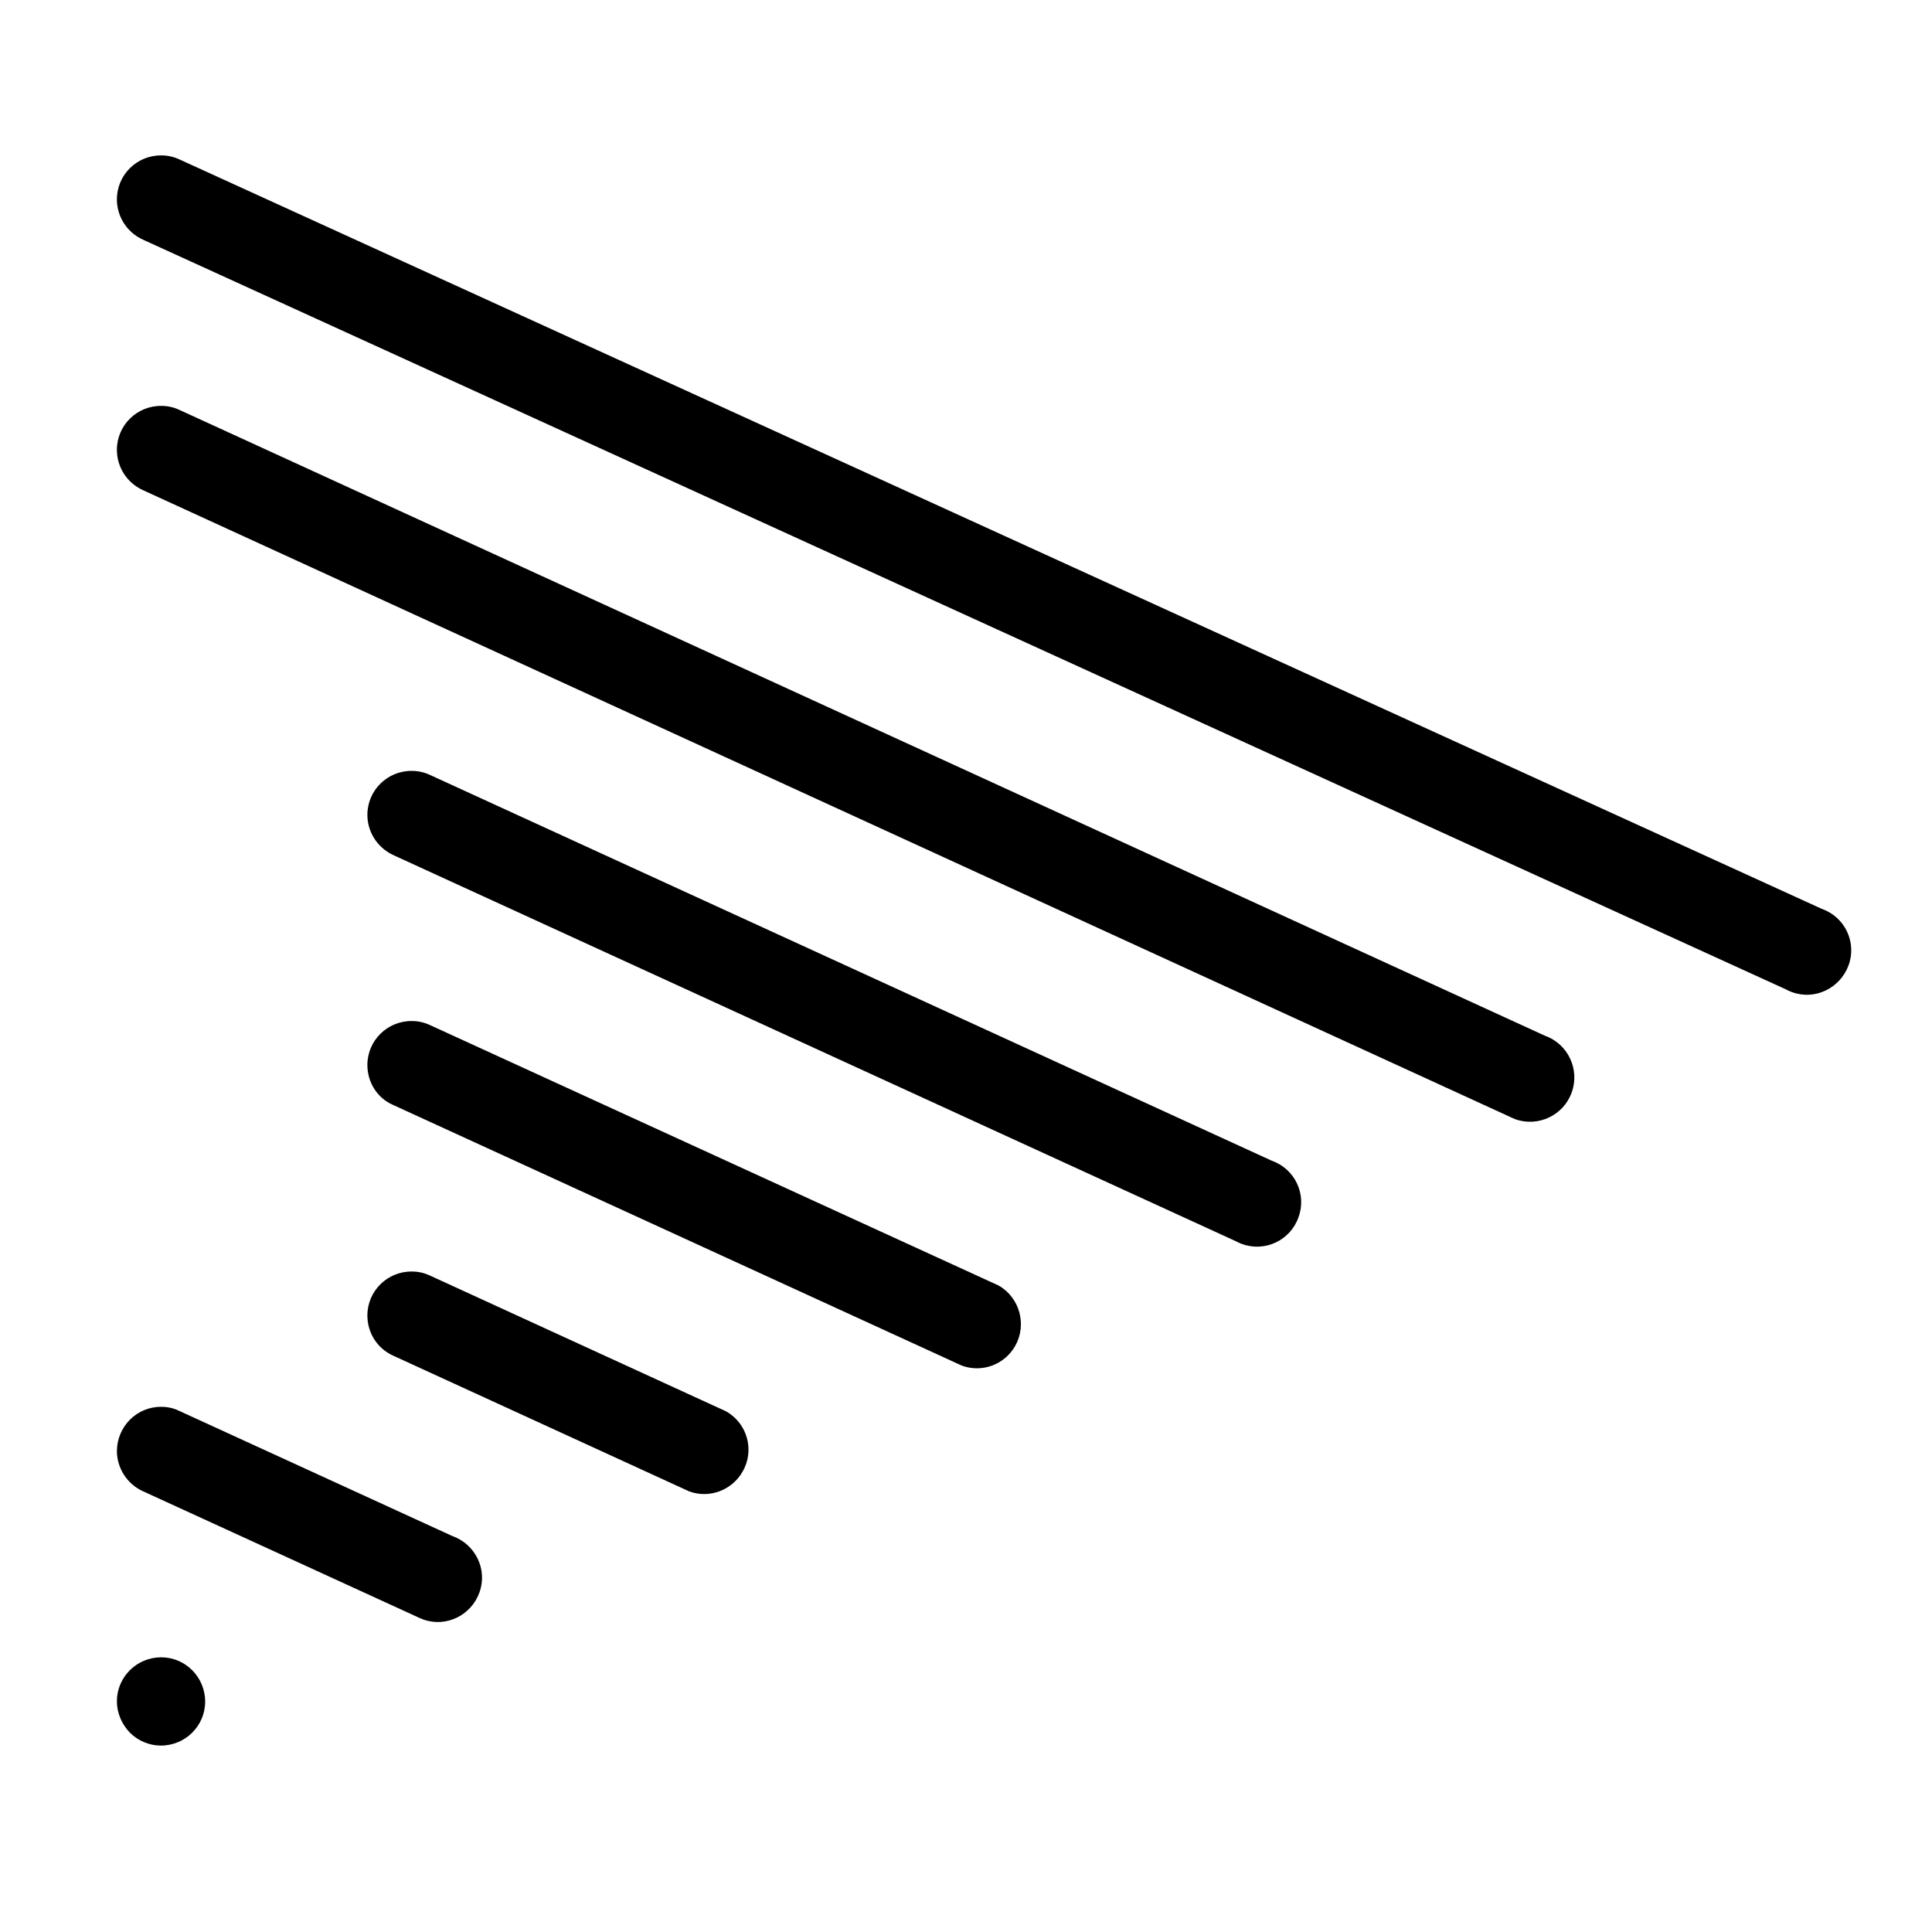
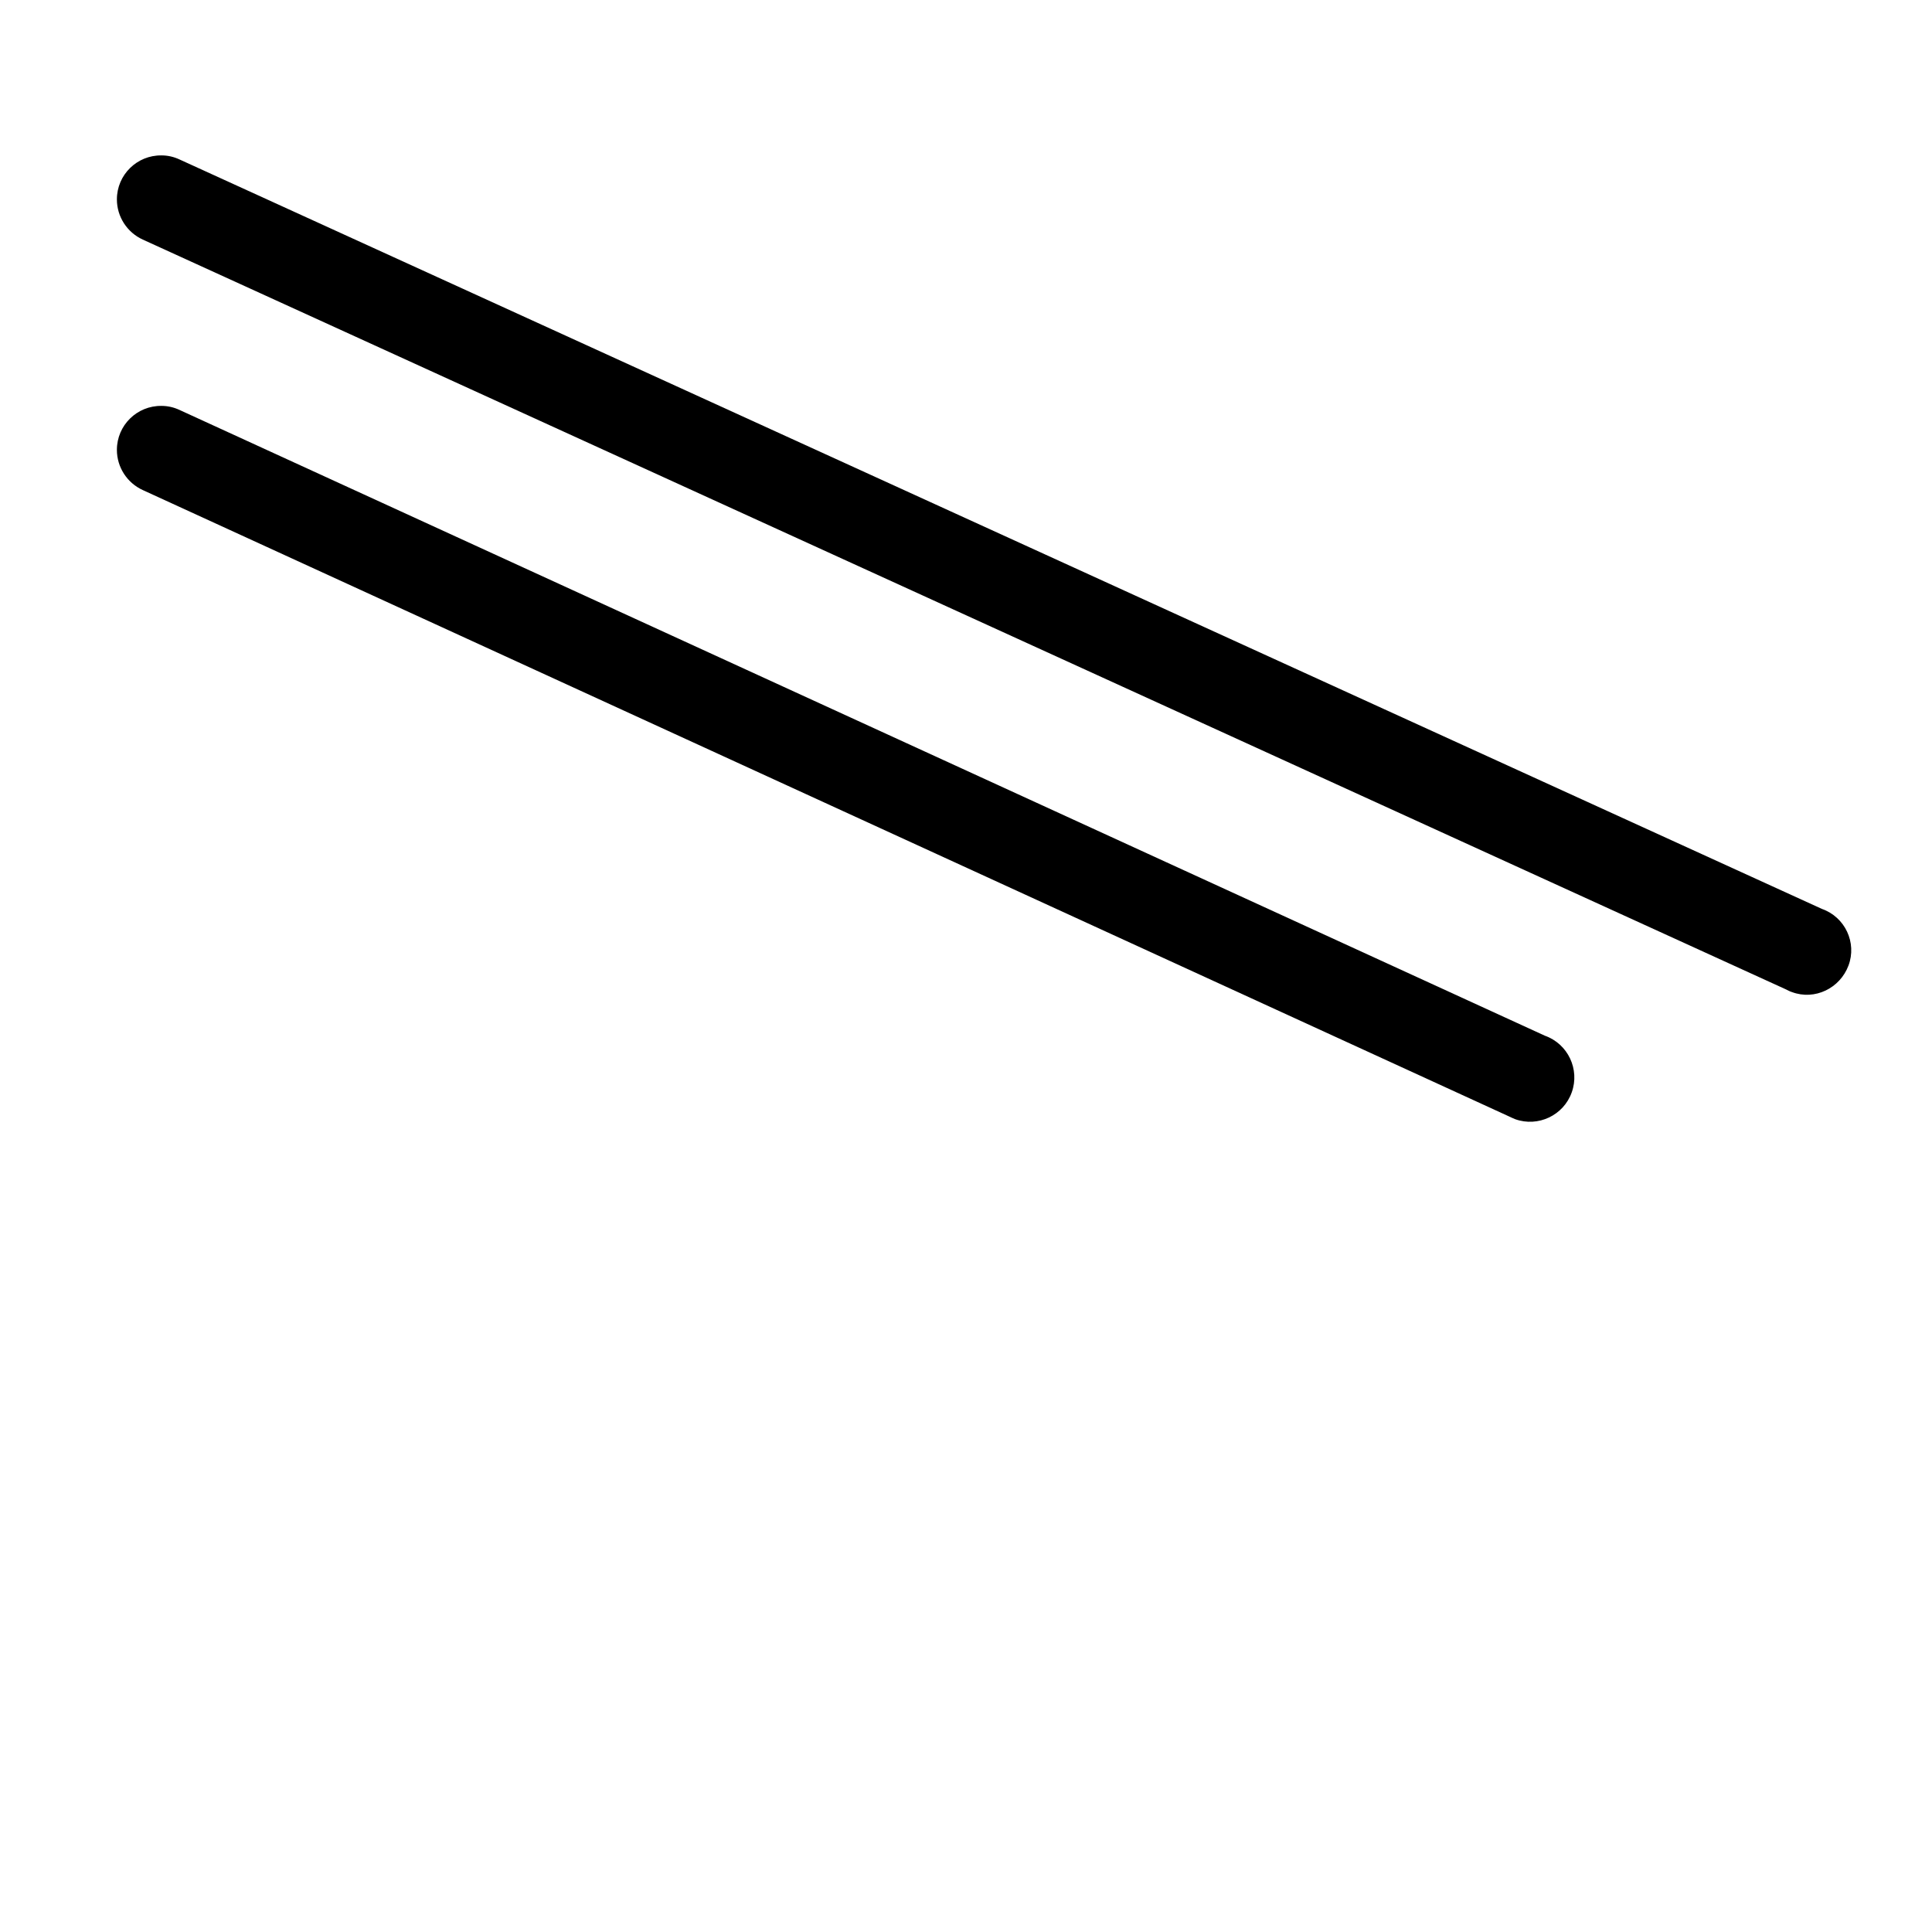
<svg xmlns="http://www.w3.org/2000/svg" version="1.1" id="Livello_1" x="0px" y="0px" viewBox="0 0 566.9 566.9" style="enable-background:new 0 0 566.9 566.9;" xml:space="preserve">
  <title>logo</title>
  <path d="M34.3,58.5c0-7.2,5.9-13,13.1-12.9c1.8,0,3.6,0.4,5.3,1.2l481.9,219.9c6.8,2.4,10.3,9.9,7.8,16.6s-9.9,10.3-16.6,7.8  c-0.7-0.2-1.3-0.6-2-0.9L41.9,70.3C37.3,68.2,34.3,63.6,34.3,58.5z" />
  <path d="M34.3,132c0-7.2,5.9-13,13.1-12.9c1.8,0,3.6,0.4,5.3,1.2l400.6,183.6c6.8,2.4,10.3,9.9,7.9,16.6c-2.4,6.8-9.9,10.3-16.6,7.9  c-0.7-0.3-1.4-0.6-2-0.9L41.9,143.8C37.3,141.7,34.3,137.1,34.3,132z" />
-   <path d="M107.8,239.1c0-7.2,5.9-13,13.1-12.9c1.8,0,3.6,0.4,5.3,1.2l247,113.2c6.8,2.4,10.3,9.9,7.8,16.6  c-2.4,6.8-9.9,10.3-16.6,7.8c-0.7-0.2-1.3-0.6-2-0.9l-247-113.2C110.7,248.7,107.8,244.1,107.8,239.1z" />
-   <path d="M107.8,312.5c0-7.2,5.9-13,13.1-12.9c1.8,0,3.6,0.4,5.3,1.2L293,377.2c6.2,3.5,8.4,11.5,4.9,17.7c-3.1,5.5-9.7,8-15.7,5.8  l-166.9-76.5C110.7,322.2,107.8,317.6,107.8,312.5z" />
-   <path d="M107.8,386c0-7.2,5.9-13,13.1-12.9c1.8,0,3.6,0.4,5.3,1.2l86.8,39.8c6.3,3.5,8.5,11.5,4.9,17.7c-3.1,5.5-9.8,8-15.7,5.8  l-86.8-39.8C110.7,395.7,107.8,391.1,107.8,386z" />
-   <path d="M34.3,425.7c0.1-7.2,5.9-13,13.1-12.9c1.8,0,3.6,0.4,5.2,1.2l80.1,36.7c6.8,2.4,10.4,9.8,8,16.5c-2.4,6.8-9.8,10.4-16.5,8  c-0.8-0.3-1.5-0.6-2.3-1l-80.1-36.7C37.3,435.4,34.3,430.8,34.3,425.7z" />
-   <path d="M34.3,499.2c0-7.1,5.8-12.9,13-12.9c7.1,0,12.9,5.8,12.9,13c0,7.1-5.8,12.9-13,12.9c-3.4,0-6.7-1.4-9.1-3.8  C35.7,505.9,34.3,502.6,34.3,499.2z" />
</svg>